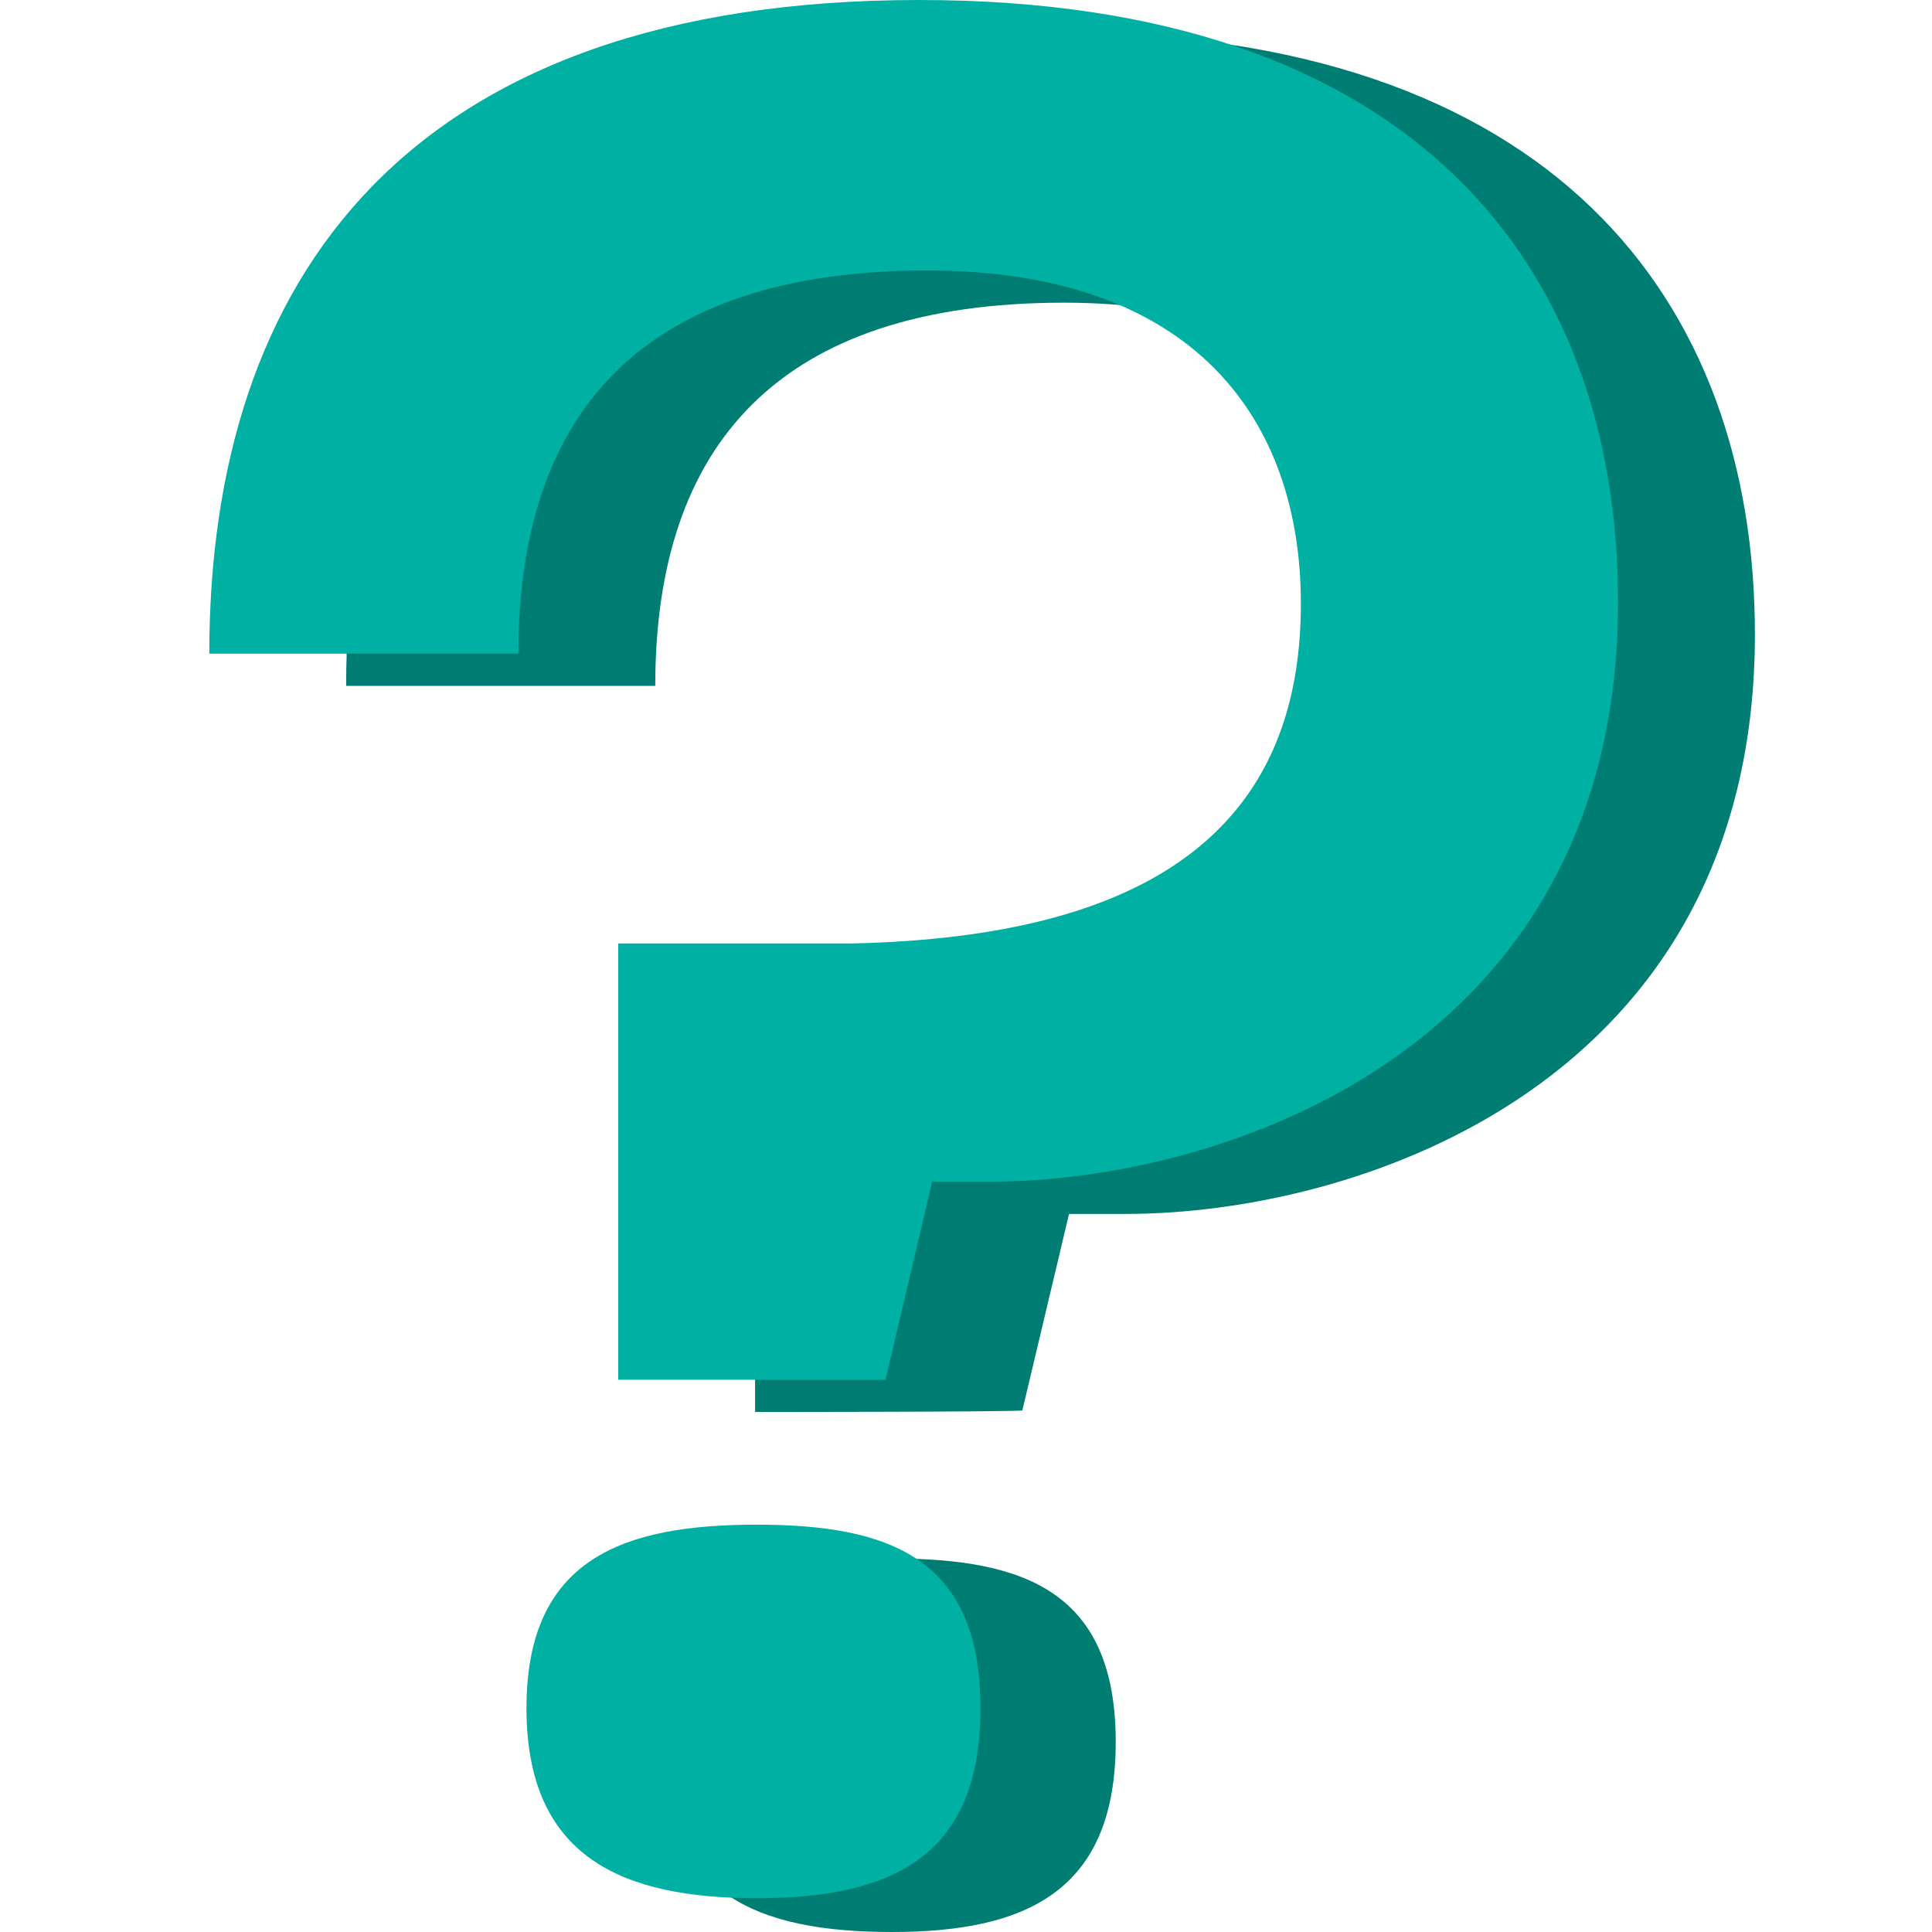
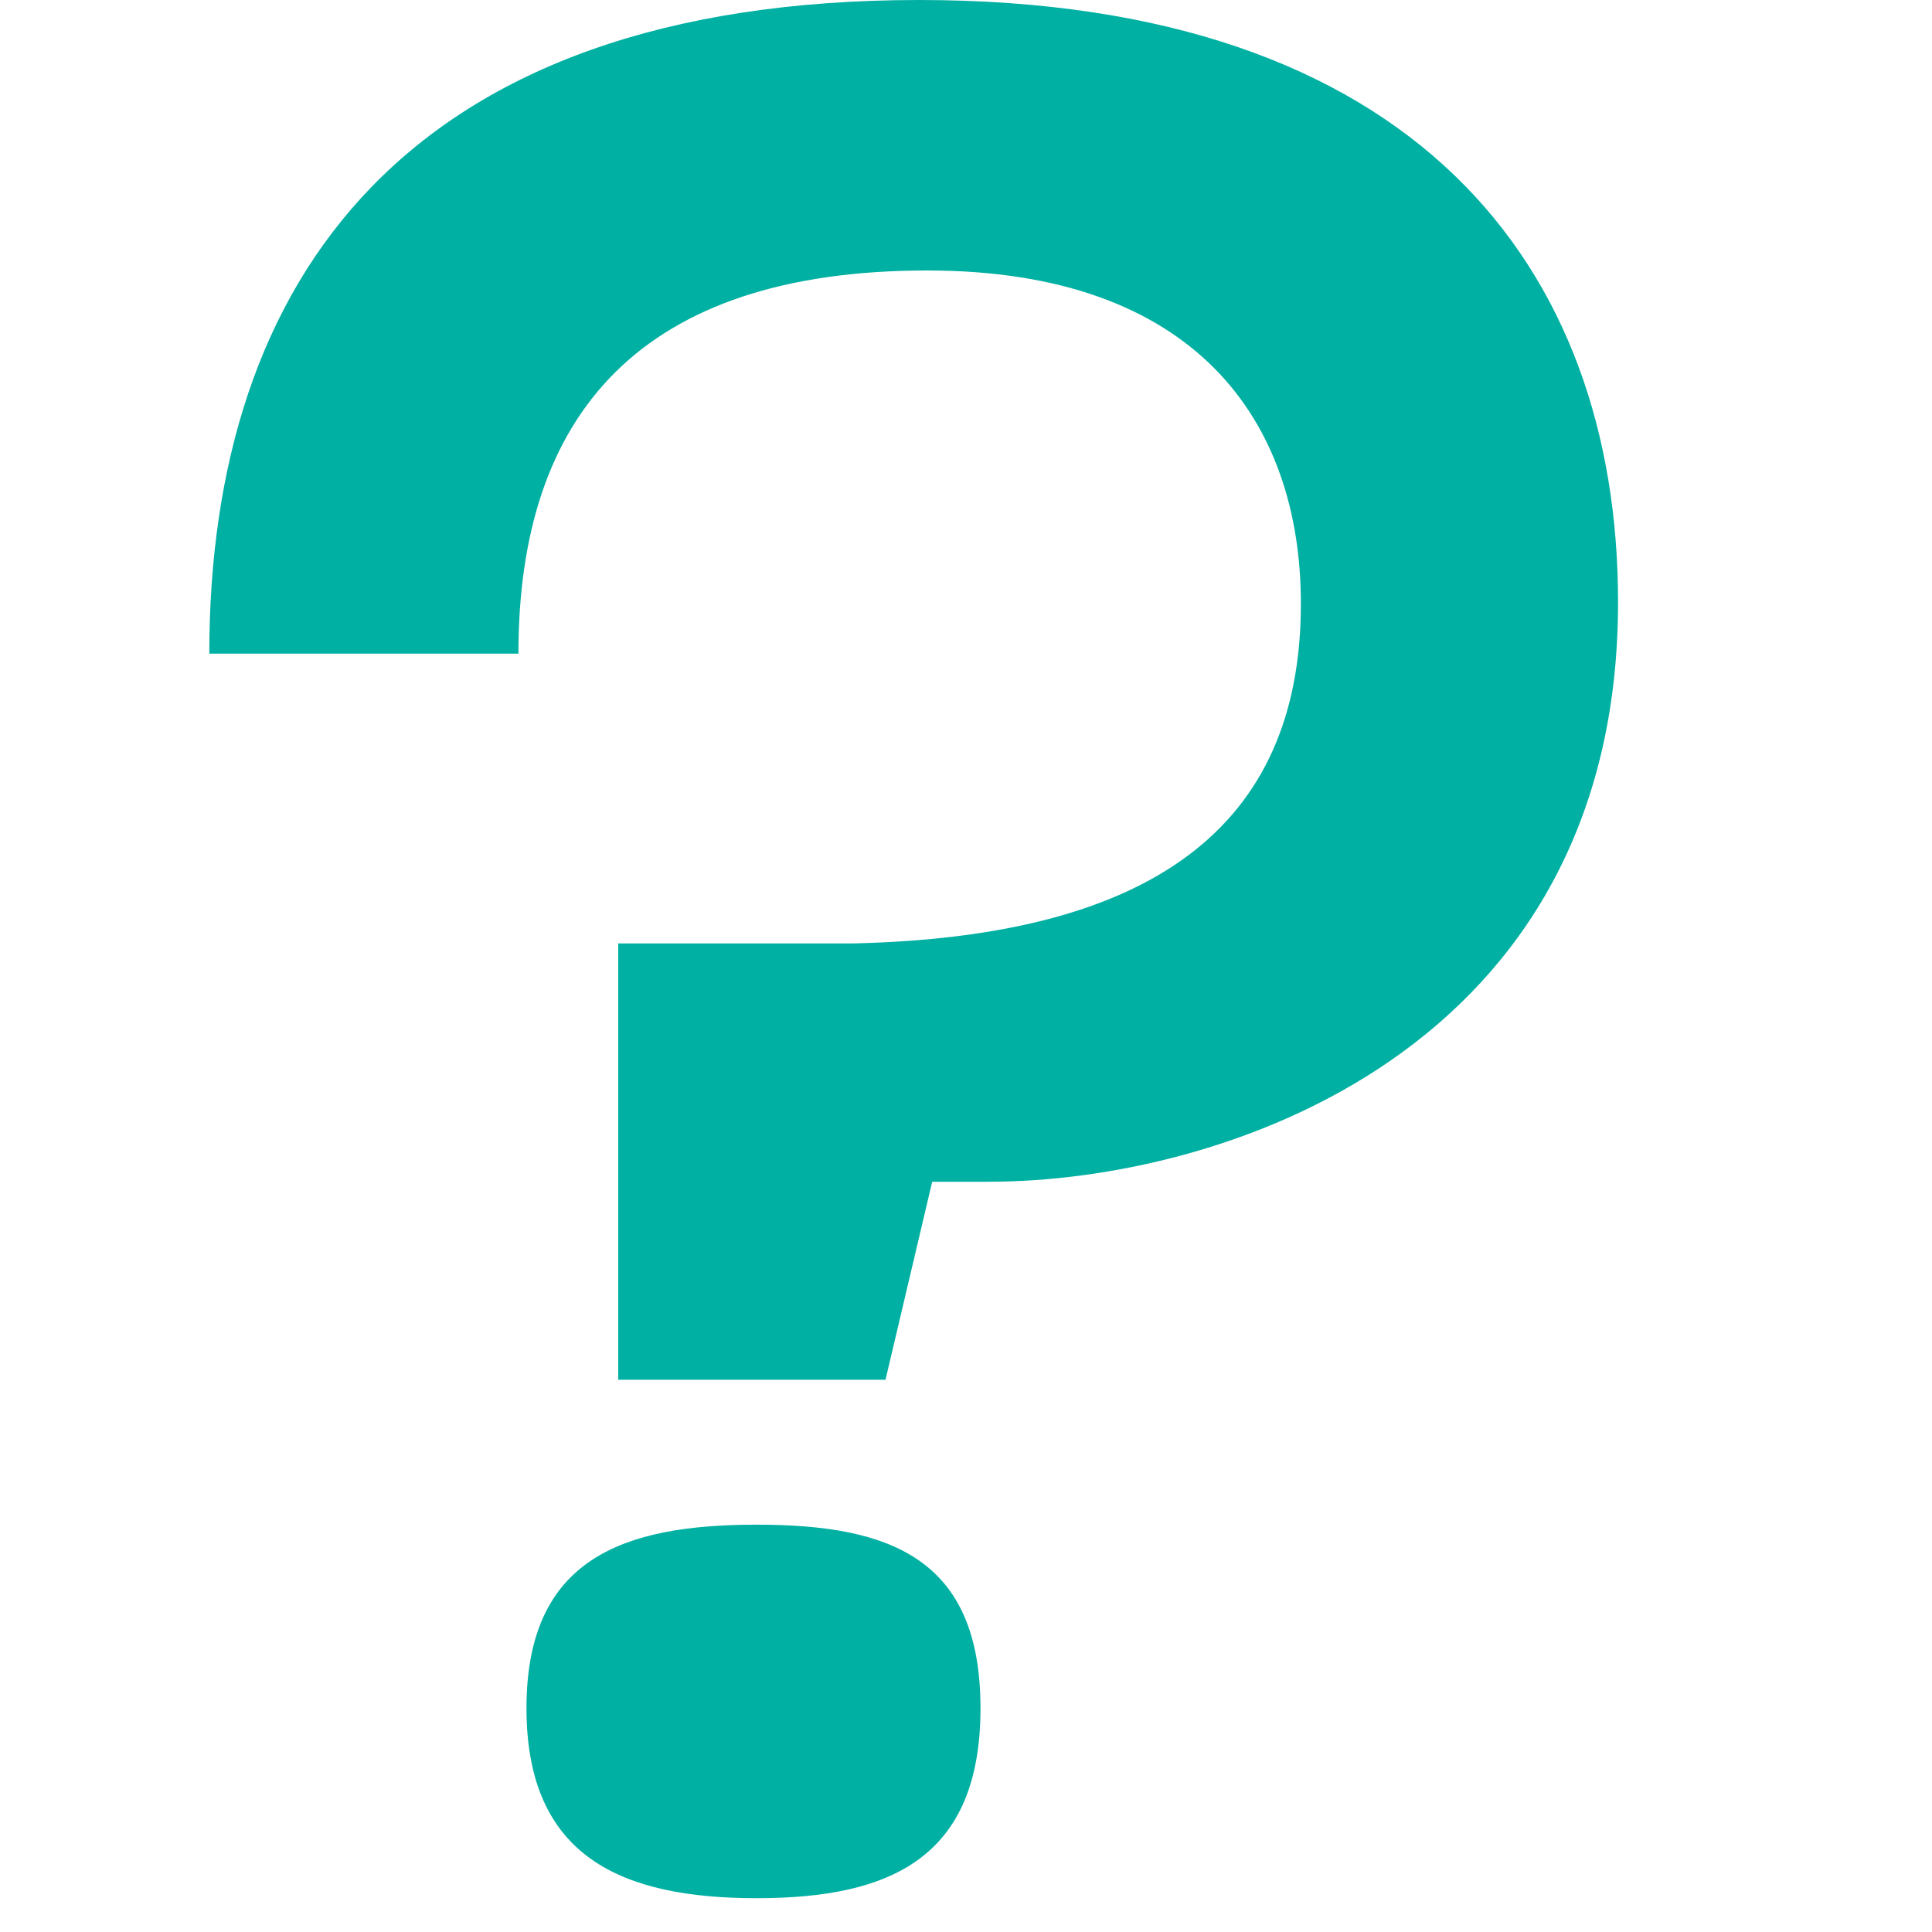
<svg xmlns="http://www.w3.org/2000/svg" version="1.1" id="Livello_1" x="0px" y="0px" viewBox="0 0 120 120" style="enable-background:new 0 0 120 120;" xml:space="preserve">
  <style type="text/css">
	.st0{fill:#007D73;}
	.st1{fill:#00B0A2;}
</style>
  <g id="Group_107">
-     <path id="_x3F_" class="st0" d="M46.9,87.7V60.6h14.5c18.6-0.4,27.9-7.2,27.9-21.1c0-11.4-6.6-20.7-23.2-20.7   c-17.8,0-25.4,8.9-25.4,23.8H21.5c0-23.2,12.2-40.6,44.1-40.6c30.8,0,43.4,16.6,43.4,37.4c0,27.9-24.6,36-39.1,36h-3.5l-2.9,12.2   C63.5,87.7,46.9,87.7,46.9,87.7z M41.1,108.2c0-9.3,6-11.4,14.3-11.4s13.9,2.1,13.9,11.4S63.7,120,55.4,120   C47.1,120,41.1,117.7,41.1,108.2z" />
    <path id="_x3F__x5F_2" class="st1" d="M38.4,85.7V58.6h14.5c18.6-0.4,27.9-7.2,27.9-21.1c0-11.4-6.6-20.7-23.2-20.7   c-17.8,0-25.4,8.9-25.4,23.8H13C13,17.4,25.2,0,57.1,0c30.8,0,43.4,16.6,43.4,37.4c0,27.9-24.6,36-39.1,36h-3.5L55,85.7   C55,85.7,38.4,85.7,38.4,85.7z M32.7,106.1c0-9.3,6-11.4,14.3-11.4s13.9,2.1,13.9,11.4s-5.6,11.8-13.9,11.8   C38.7,117.9,32.7,115.4,32.7,106.1z" />
  </g>
</svg>